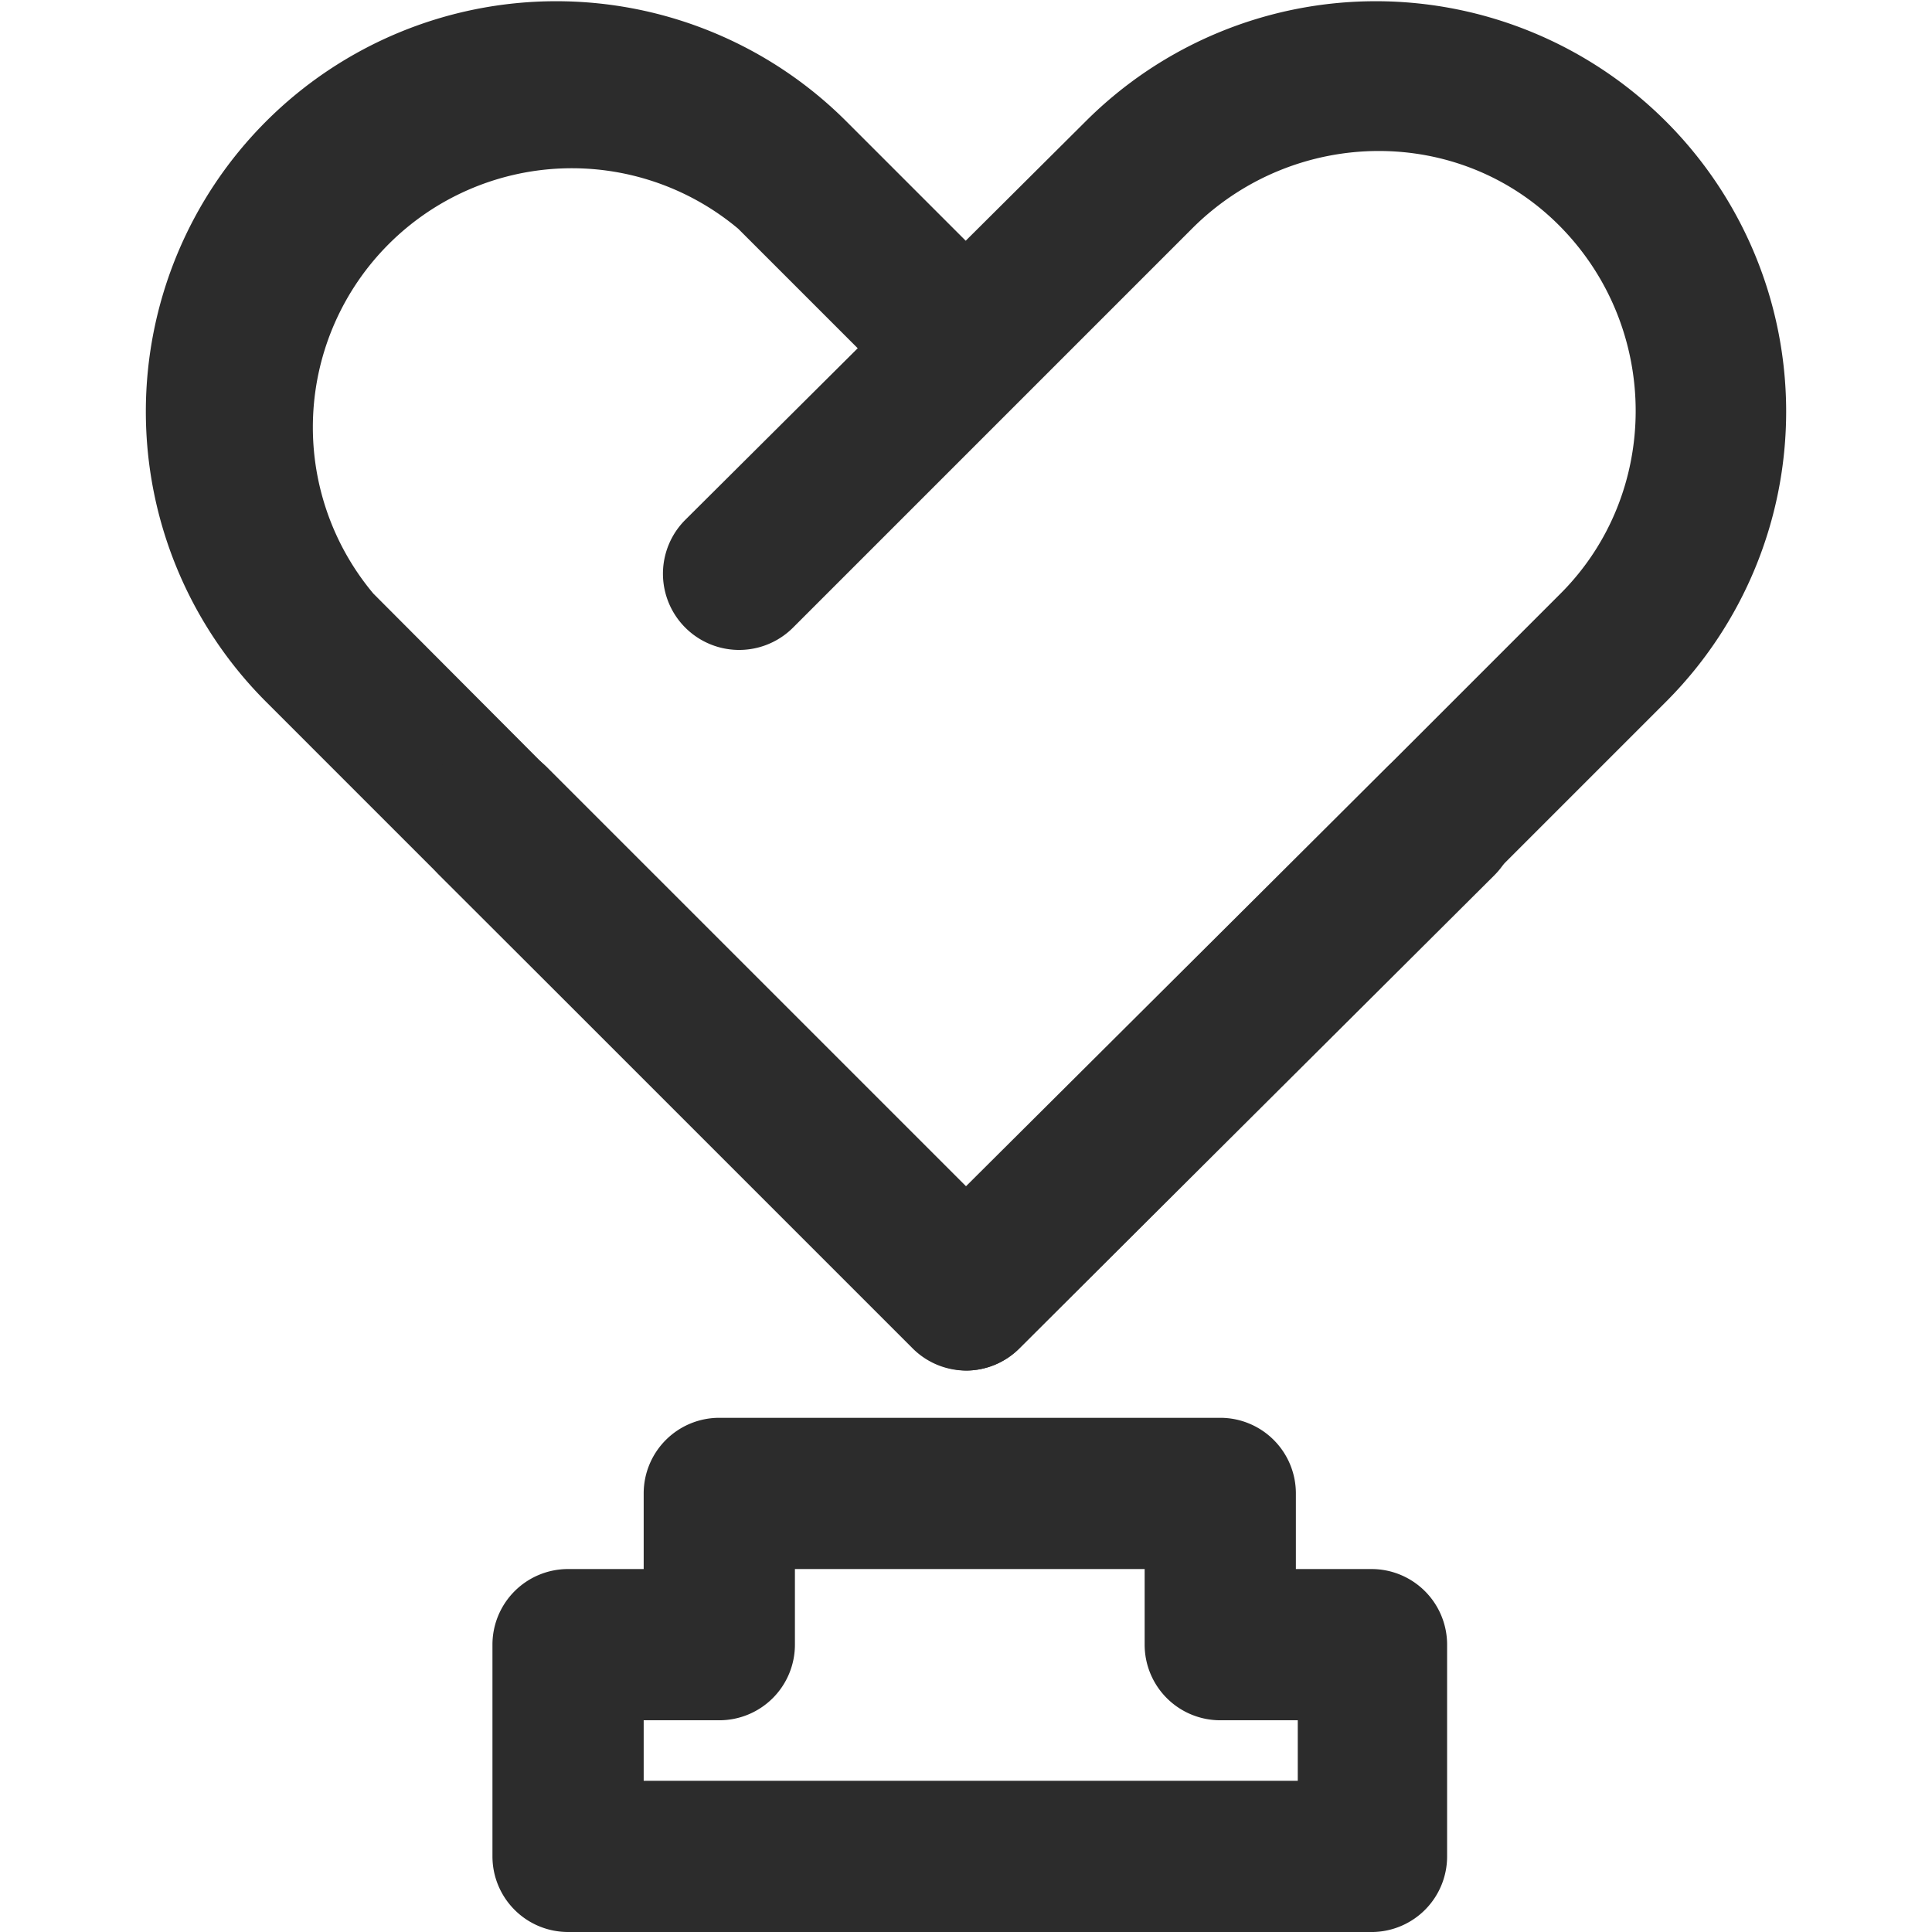
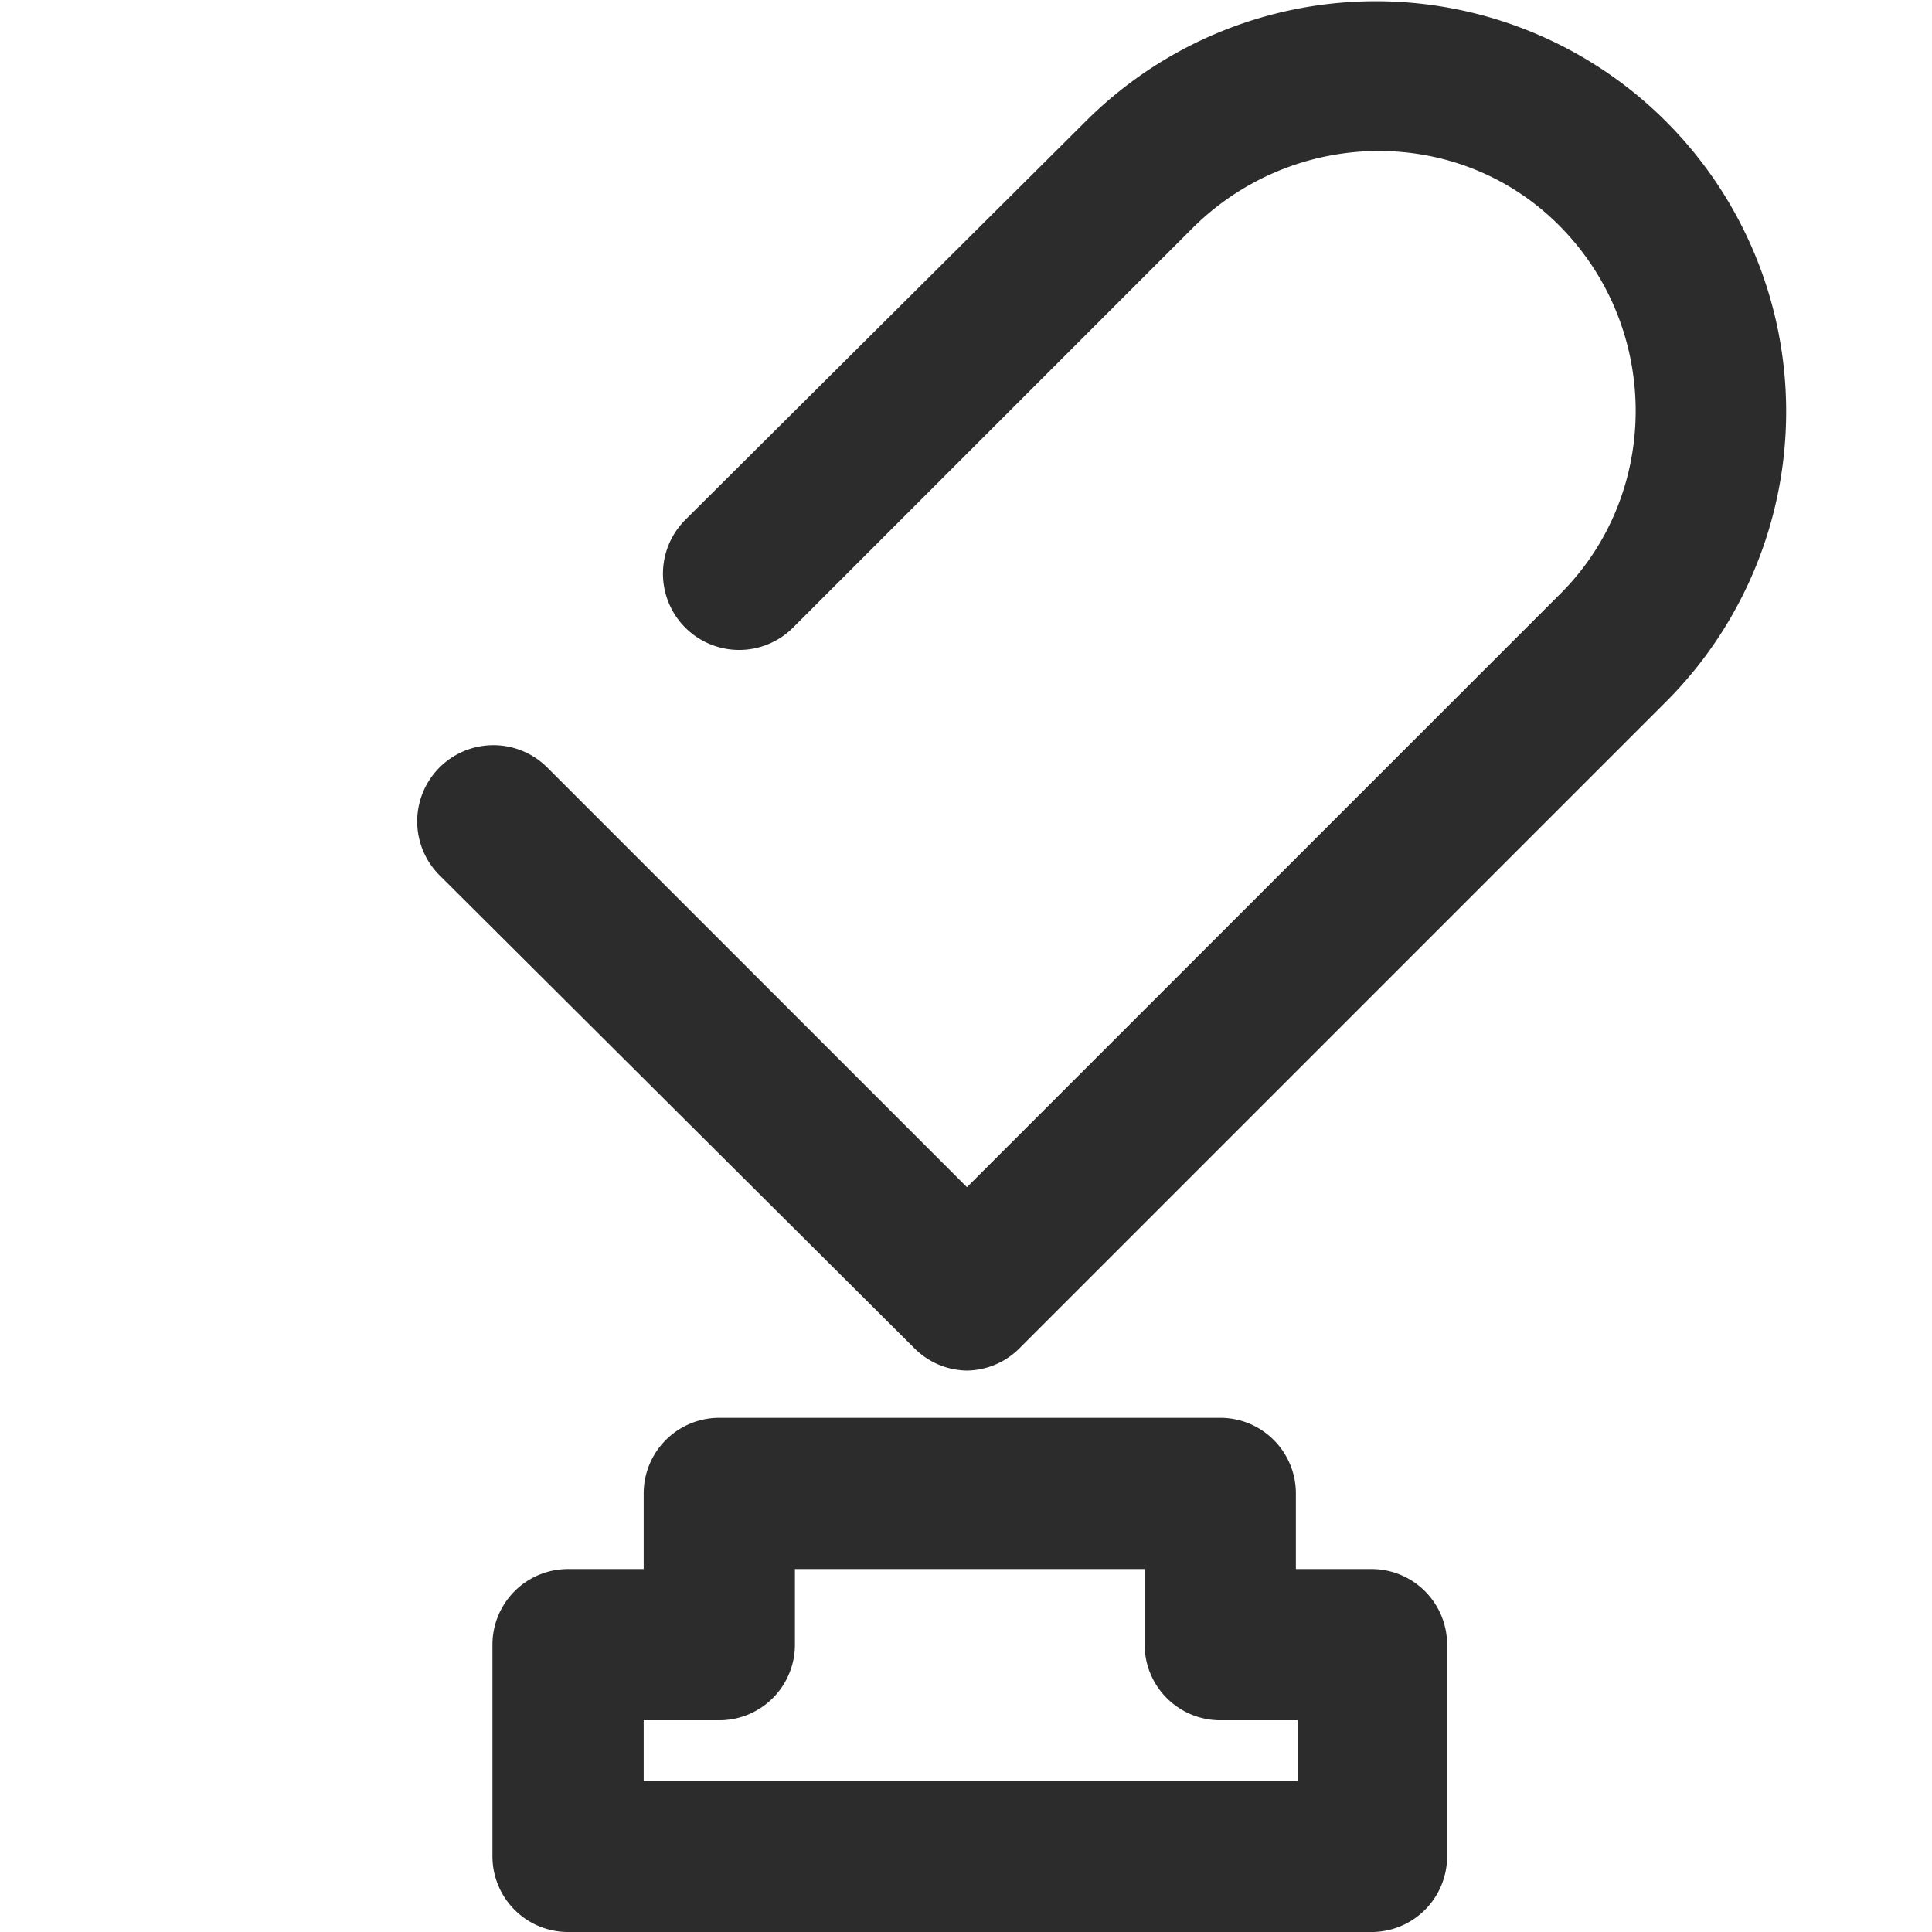
<svg xmlns="http://www.w3.org/2000/svg" class="icon" width="200px" height="200.00px" viewBox="0 0 1024 1024" version="1.1">
-   <path d="M511.499 726.419a40.078 40.078 0 0 1-28.055-12.023L140.775 371.726A217.507 217.507 0 0 1 448.376 64.125l87.17 87.17a40.384 40.384 0 1 1-57.112 57.112l-87.17-87.17a137.268 137.268 0 0 0-193.378 193.378l313.613 314.614 223.436-222.434a40.384 40.384 0 0 1 57.112 57.112L540.556 714.395a40.078 40.078 0 0 1-29.057 12.023z" fill="#2c2c2c" />
  <path d="M512.501 726.419a40.078 40.078 0 0 1-28.055-12.023L232.955 463.906a40.384 40.384 0 1 1 57.112-57.112l222.434 222.434 314.614-314.614c53.104-53.104 53.104-140.274 0-194.38s-140.274-53.104-194.38 0L420.321 332.65a40.384 40.384 0 0 1-57.112-57.112L575.624 64.125a217.507 217.507 0 0 1 307.601 307.601L540.556 714.395a40.078 40.078 0 0 1-28.055 12.023zM727.922 1024H301.088a40.078 40.078 0 0 1-40.078-40.078V871.703a40.078 40.078 0 0 1 40.078-40.078h40.078v-40.078a40.078 40.078 0 0 1 40.078-40.078h265.519a40.078 40.078 0 0 1 40.078 40.078v40.078h40.078a40.078 40.078 0 0 1 40.078 40.078v112.219a40.078 40.078 0 0 1-39.076 40.078z m-386.755-80.157h346.677v-32.063h-41.08a40.078 40.078 0 0 1-40.078-40.078v-40.078H421.323v40.078a40.078 40.078 0 0 1-40.078 40.078h-40.078z" fill="#2c2c2c" />
</svg>